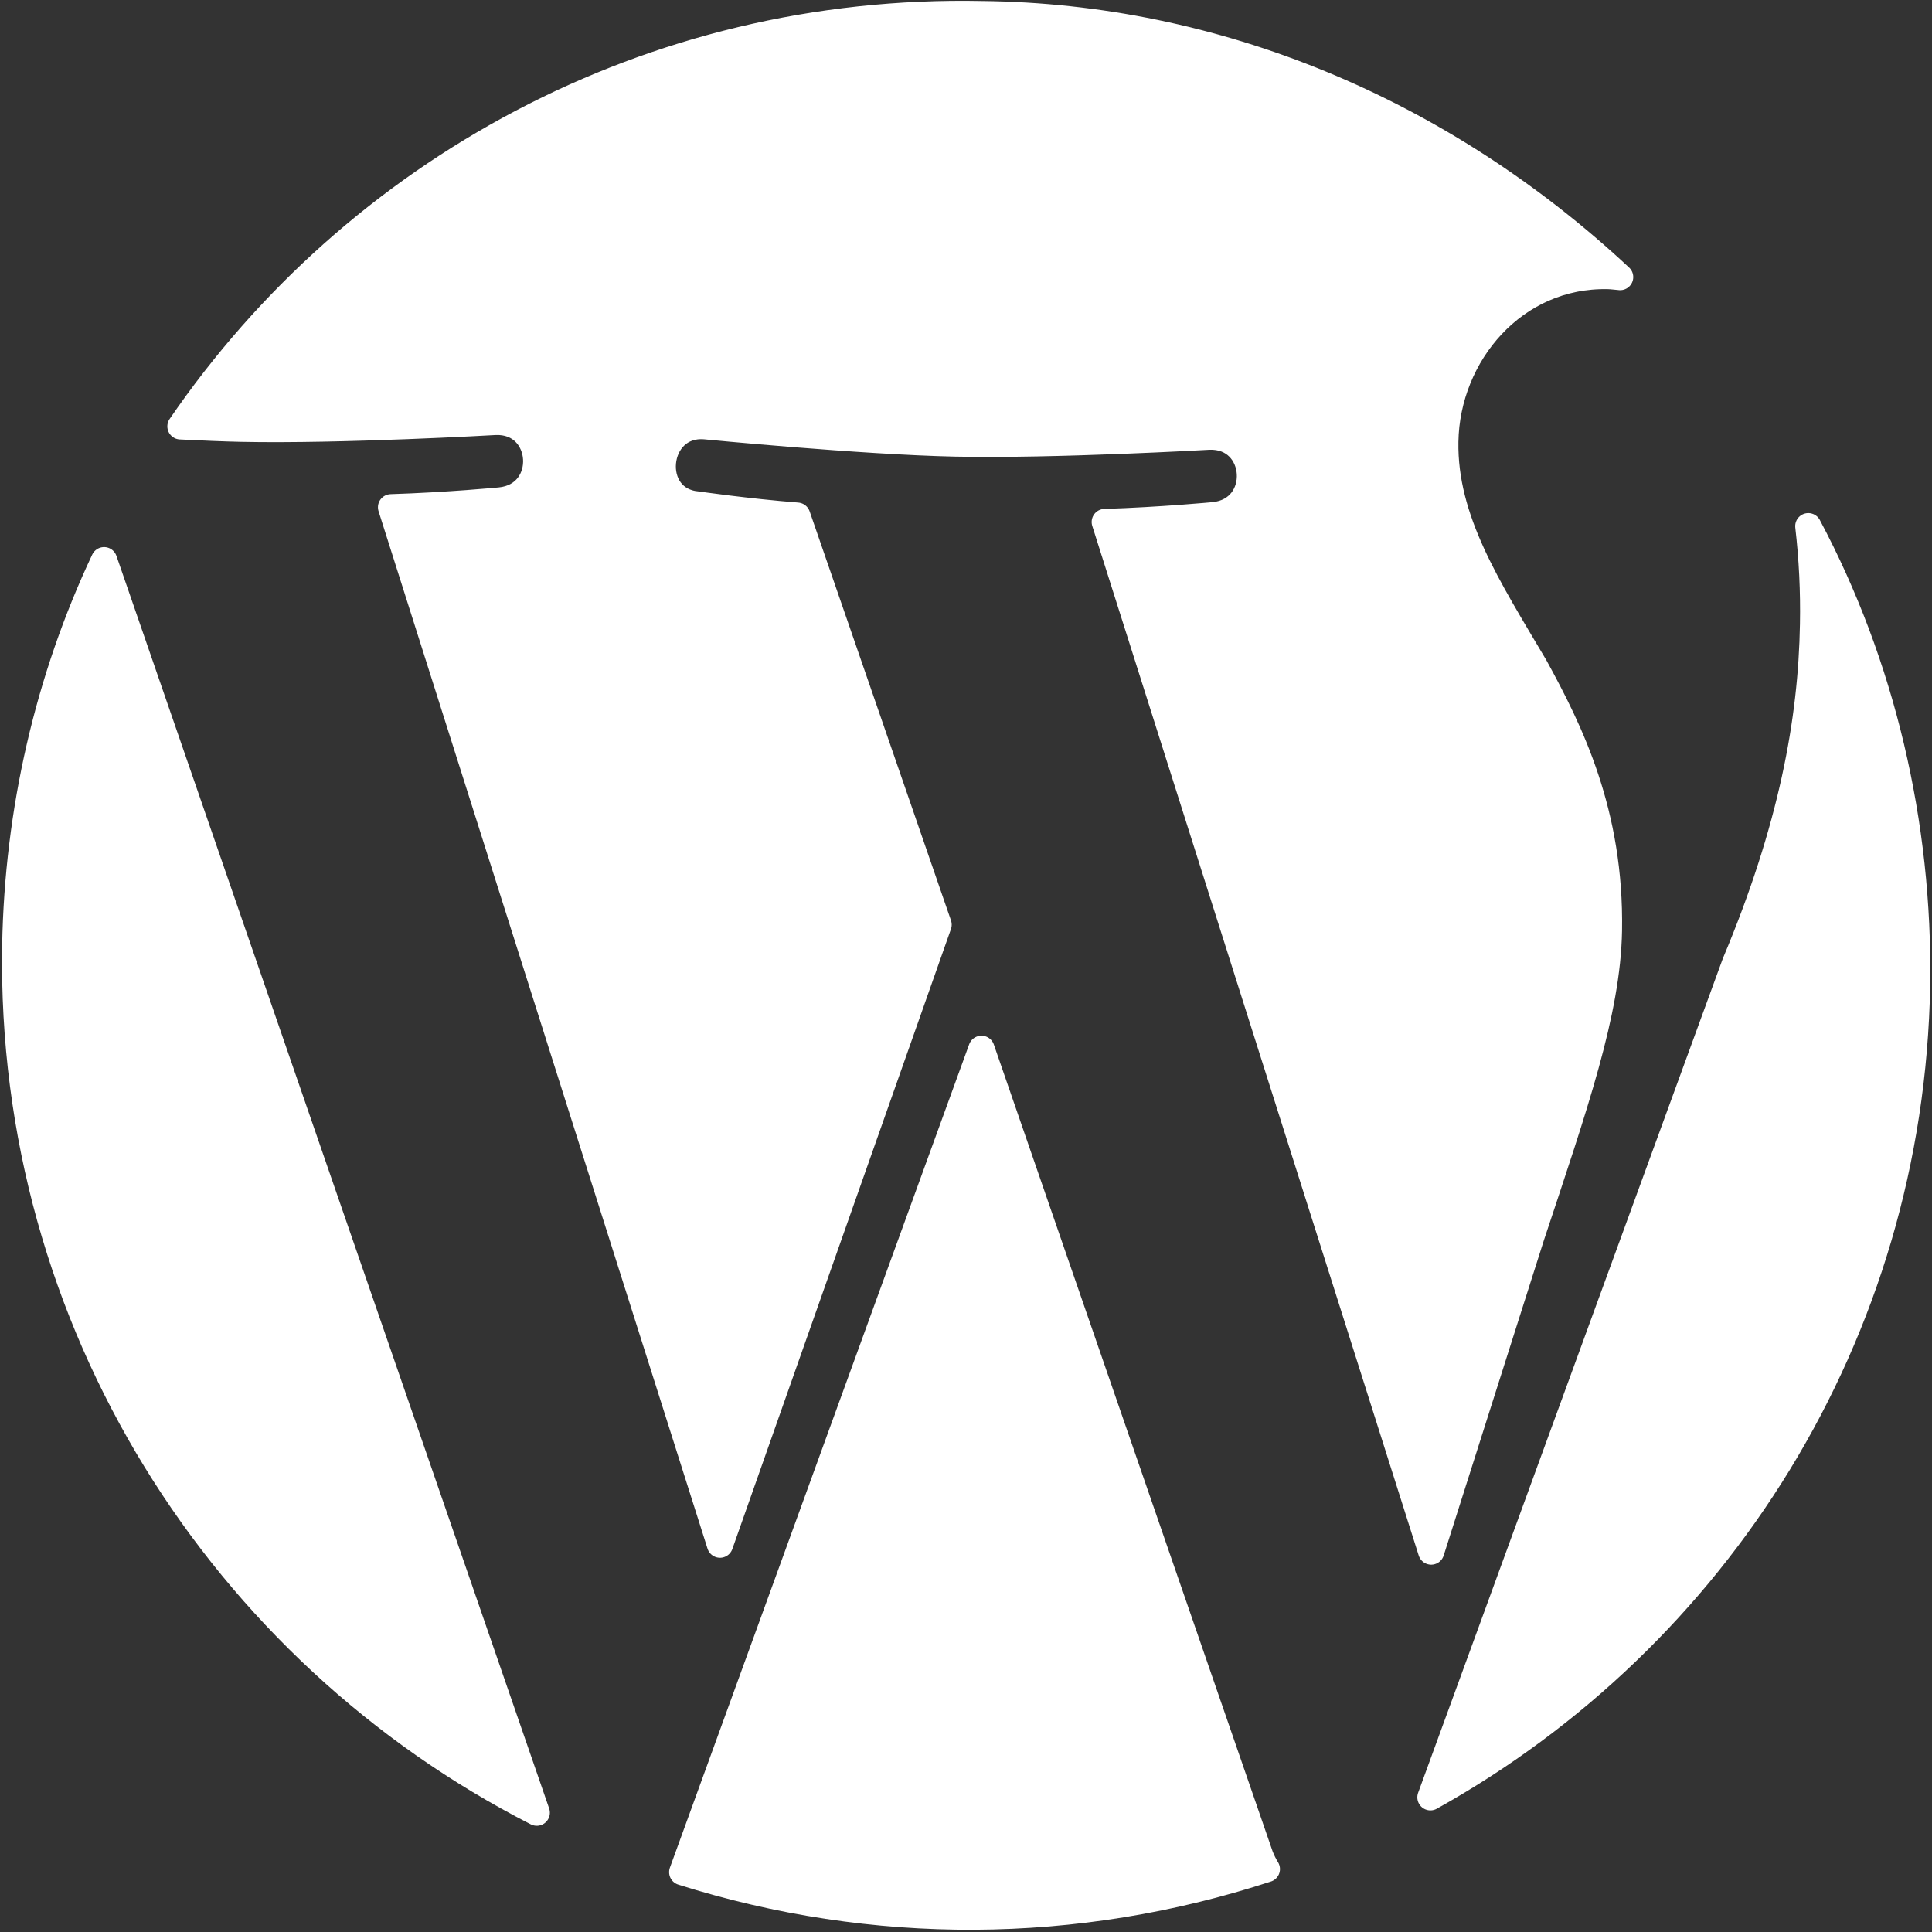
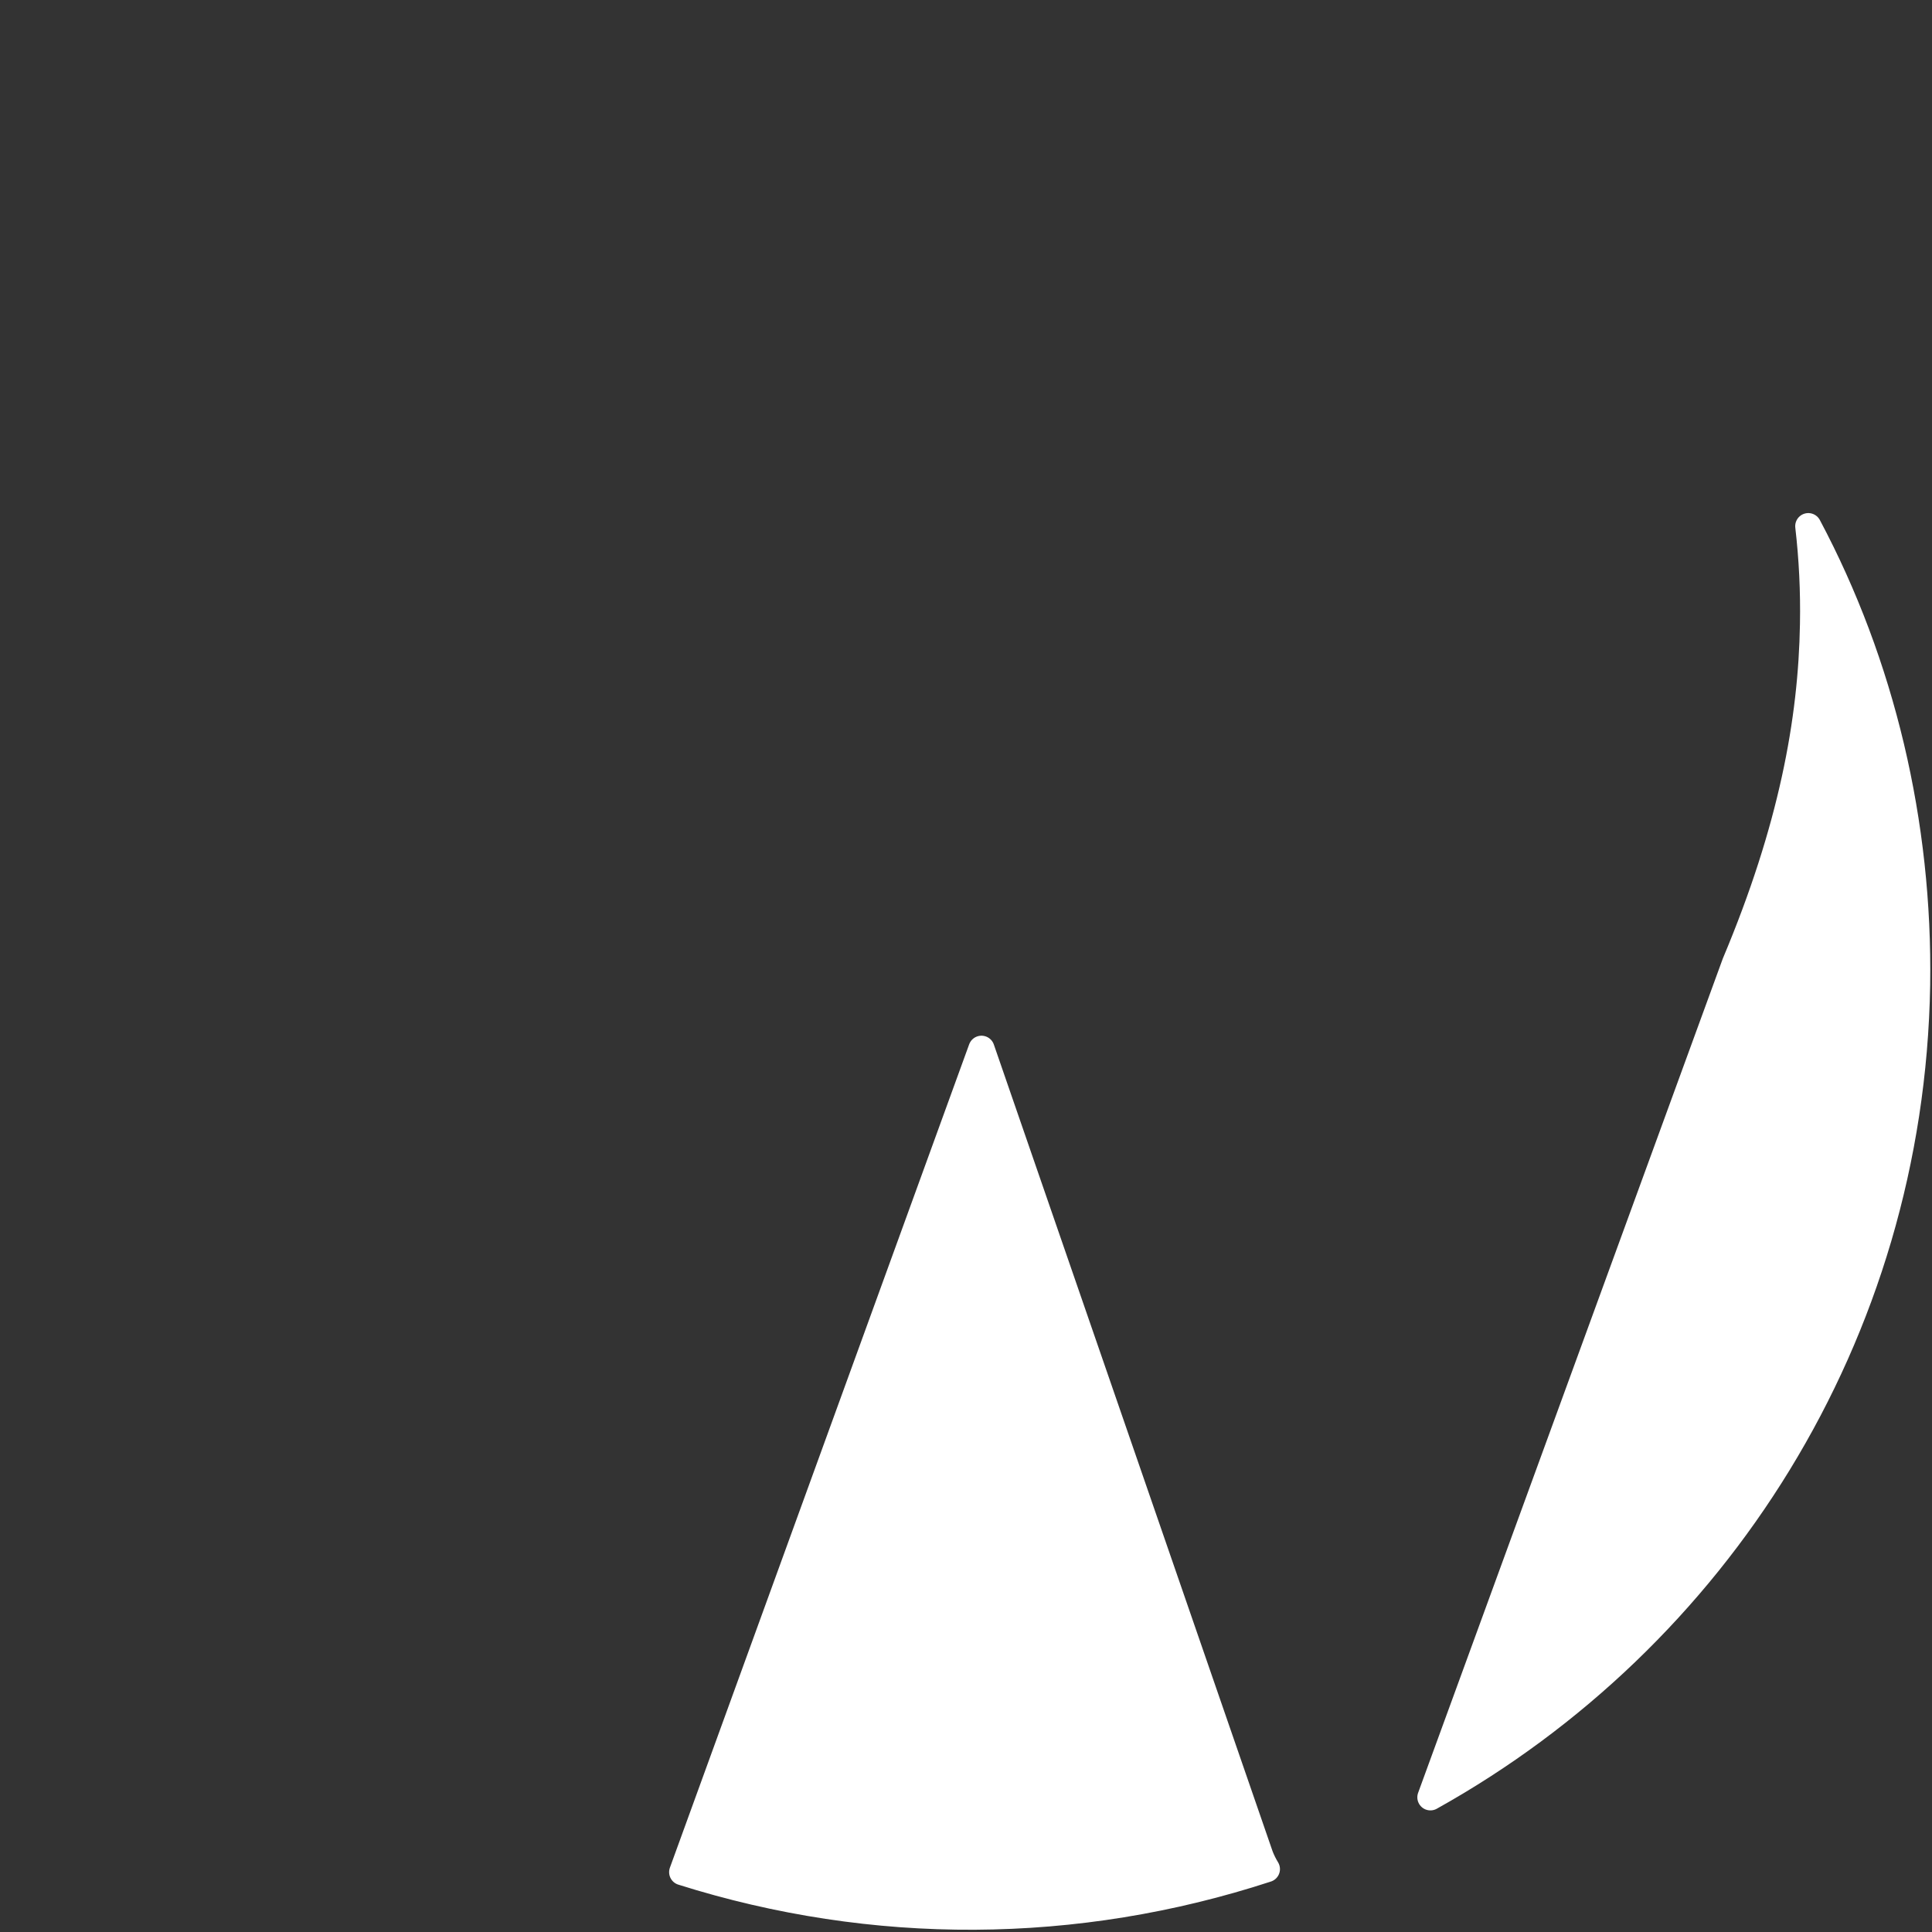
<svg xmlns="http://www.w3.org/2000/svg" width="100%" height="100%" viewBox="0 0 1920 1920" version="1.1" xml:space="preserve" style="fill-rule:evenodd;clip-rule:evenodd;stroke-linejoin:round;stroke-miterlimit:2;">
  <rect x="0" y="0" width="1920" height="1920" fill="#333333" stroke="none" />
  <g>
    <g>
      <g>
        <g>
-           <path d="M15.137,939.676C8.84,1313.86 220.79,1641.68 533.447,1801.45L103.43,556.671C47.782,674.73 17.527,805.964 15.137,939.675L15.137,939.678L15.137,939.676ZM1598.96,924.744C1600.93,807.917 1560.33,726.149 1525.4,662.432C1478.81,583.577 1435.04,516.709 1436.35,438.842C1437.81,351.949 1505.04,272.429 1597.85,274.353C1602.04,274.438 1606.01,275.043 1610.1,275.362C1431.5,108.842 1207.63,16.56 976.074,14.007C645.921,7.173 352.601,170.595 179.301,423.73C201.461,424.853 222.371,425.737 240.096,426.105C338.946,428.151 492.161,419.321 492.161,419.321C543.157,417.374 547.906,492.336 496.931,497.31C496.931,497.31 445.615,502.277 388.598,504.086L715.524,1535.09L932.793,918.958L792.32,512.415C741.481,508.379 693.37,501.355 693.37,501.355C642.495,497.316 649.774,419.555 700.653,423.617C700.653,423.617 856.519,438.839 949.379,440.766C1048.21,442.809 1201.44,433.982 1201.44,433.982C1252.47,432.032 1257.2,506.996 1206.19,511.967C1206.19,511.967 1154.79,516.935 1097.88,518.741L1422.31,1541.94L1521.85,1228.83C1564.92,1098.93 1597.6,1005.66 1598.96,924.738L1598.96,924.744Z" style="fill:white;fill-rule:nonzero;stroke:white;stroke-width:26px;" />
          <path d="M975.374,1042.27L677.96,1860.52C868.08,1920.53 1069.31,1919.48 1259.01,1857.49C1256.47,1853.35 1254.28,1848.93 1252.5,1844.33L975.374,1042.27ZM1797.06,522.892C1800.81,555.154 1802.38,587.692 1801.78,620.228C1800.17,716.147 1780.45,823.61 1724.23,957.315L1421.52,1786.15C1705.23,1628.1 1899.32,1327.55 1905.19,978.801C1907.65,818.363 1870.18,660.354 1797.06,522.892Z" style="fill:white;fill-rule:nonzero;stroke:white;stroke-width:26px;" />
        </g>
      </g>
    </g>
  </g>
</svg>